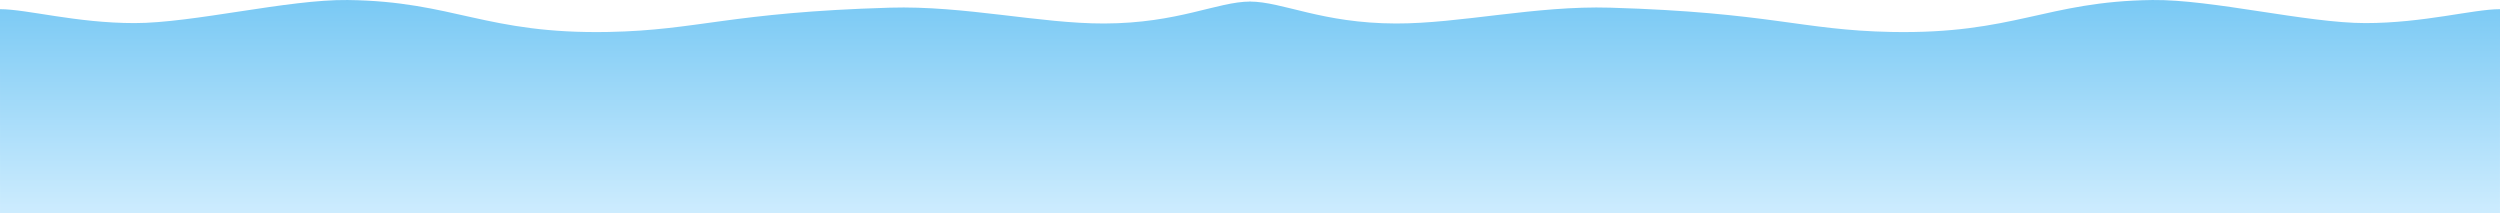
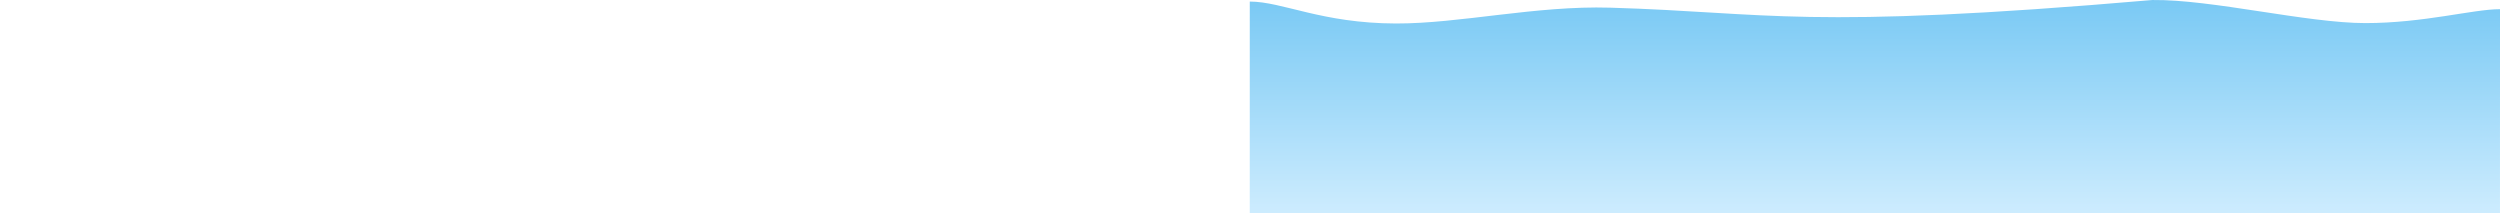
<svg xmlns="http://www.w3.org/2000/svg" width="3839.319" height="327.412" viewBox="0 0 3839.319 327.412">
  <defs>
    <linearGradient id="linear-gradient" x1="0.5" x2="0.5" y2="1" gradientUnits="objectBoundingBox">
      <stop offset="0" stop-color="#79c9f4" />
      <stop offset="1" stop-color="#cdecfe" />
    </linearGradient>
  </defs>
  <g id="Grupo_32" data-name="Grupo 32" transform="translate(-2036 -2186)">
-     <path id="Caminho_27" data-name="Caminho 27" d="M0,0C41.46,0,117.022,21.368,206.691,21.368S442.646-15.177,533.86-14.07C697.326-12.087,746.126,38.64,934.815,34.982c137.615-2.668,185.444-30.044,431.74-37.293,114.528-3.371,230.686,24.562,329.215,24.3,113.883-.309,174.017-33.667,224.229-33.667l.044,325H.044Z" transform="translate(2036 2200.095)" fill="url(#linear-gradient)" />
-     <path id="Caminho_30" data-name="Caminho 30" d="M1920.044,0c-41.46,0-117.022,21.368-206.691,21.368S1477.4-15.177,1386.184-14.07c-163.466,1.984-212.267,52.711-400.956,49.052C847.614,32.314,799.785,4.938,553.489-2.311,438.961-5.682,322.8,22.251,224.273,21.984,110.391,21.675,50.256-11.682.044-11.682L0,313.317H1920Z" transform="translate(3955.275 2200.095)" fill="url(#linear-gradient)" />
+     <path id="Caminho_30" data-name="Caminho 30" d="M1920.044,0c-41.46,0-117.022,21.368-206.691,21.368S1477.4-15.177,1386.184-14.07C847.614,32.314,799.785,4.938,553.489-2.311,438.961-5.682,322.8,22.251,224.273,21.984,110.391,21.675,50.256-11.682.044-11.682L0,313.317H1920Z" transform="translate(3955.275 2200.095)" fill="url(#linear-gradient)" />
  </g>
</svg>